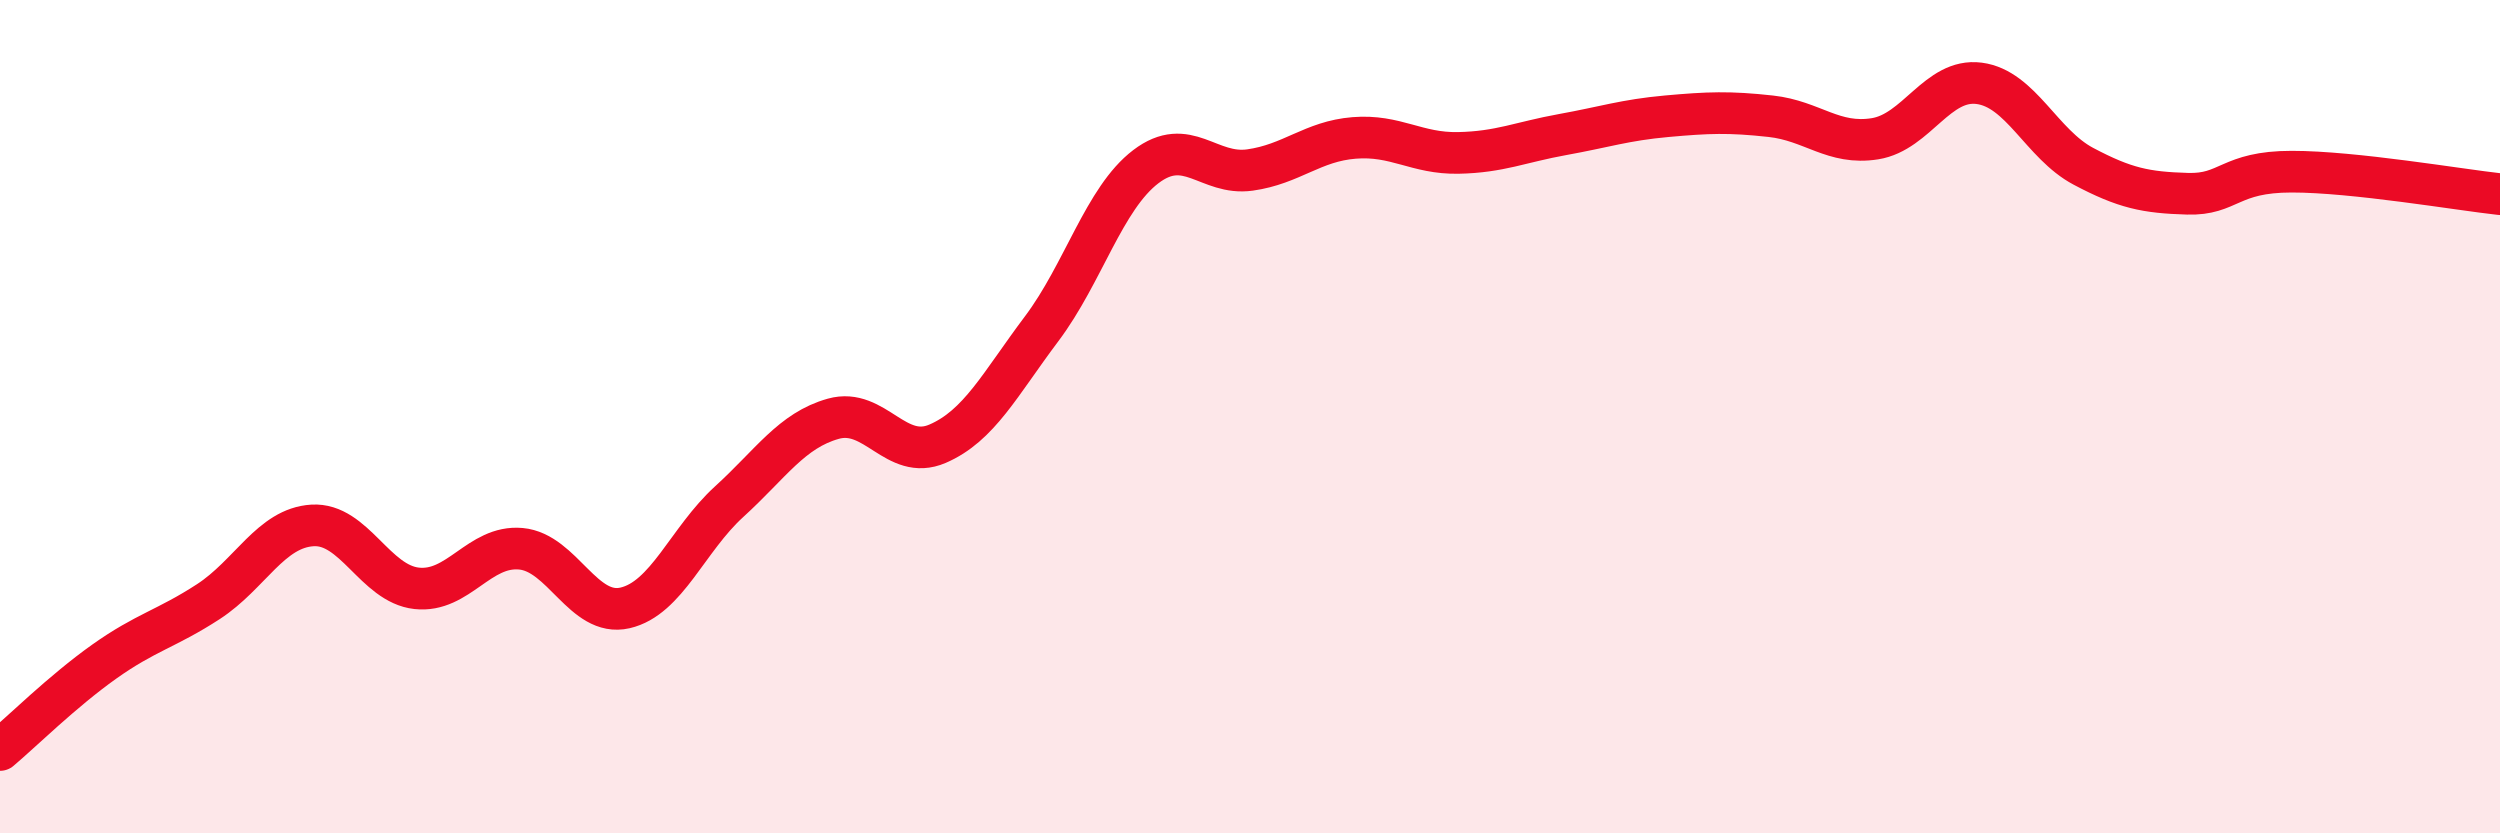
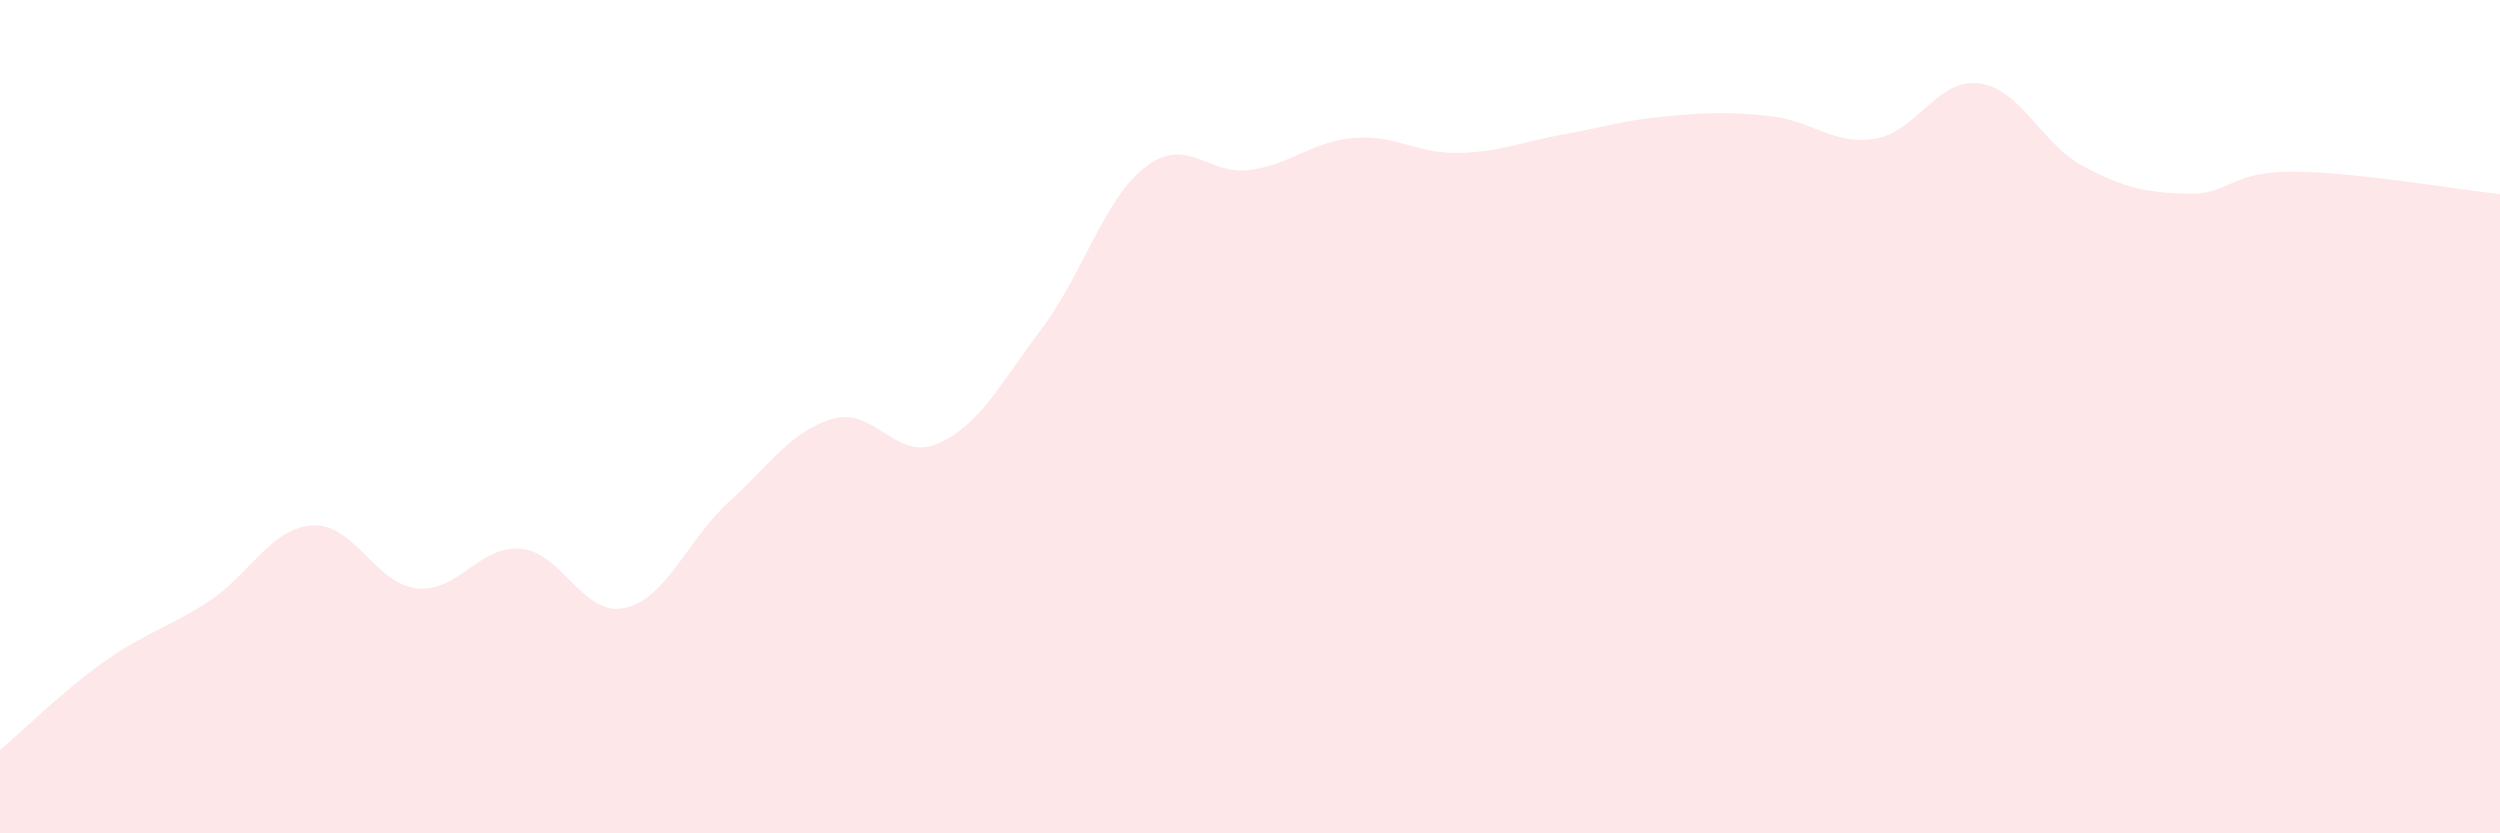
<svg xmlns="http://www.w3.org/2000/svg" width="60" height="20" viewBox="0 0 60 20">
  <path d="M 0,18 C 0.5,17.58 1.5,16.59 2.5,15.88 C 3.5,15.17 4,15.09 5,14.44 C 6,13.79 6.5,12.67 7.5,12.61 C 8.5,12.55 9,14.01 10,14.12 C 11,14.23 11.5,13.08 12.5,13.17 C 13.5,13.26 14,14.82 15,14.59 C 16,14.36 16.5,12.95 17.5,12.04 C 18.5,11.13 19,10.33 20,10.05 C 21,9.77 21.5,11.08 22.5,10.65 C 23.5,10.22 24,9.22 25,7.89 C 26,6.56 26.5,4.76 27.5,4 C 28.5,3.24 29,4.22 30,4.08 C 31,3.94 31.5,3.39 32.5,3.31 C 33.5,3.23 34,3.69 35,3.67 C 36,3.65 36.5,3.41 37.5,3.23 C 38.5,3.05 39,2.88 40,2.79 C 41,2.7 41.5,2.68 42.5,2.79 C 43.5,2.9 44,3.49 45,3.33 C 46,3.17 46.5,1.87 47.5,2 C 48.5,2.13 49,3.46 50,3.99 C 51,4.52 51.5,4.62 52.5,4.65 C 53.5,4.68 53.5,4.12 55,4.12 C 56.5,4.12 59,4.55 60,4.66L60 20L0 20Z" fill="#EB0A25" opacity="0.1" stroke-linecap="round" stroke-linejoin="round" />
-   <path d="M 0,18 C 0.5,17.58 1.5,16.59 2.5,15.88 C 3.5,15.17 4,15.09 5,14.44 C 6,13.79 6.5,12.67 7.5,12.61 C 8.5,12.55 9,14.01 10,14.12 C 11,14.23 11.5,13.08 12.5,13.17 C 13.5,13.26 14,14.82 15,14.59 C 16,14.36 16.5,12.95 17.5,12.04 C 18.5,11.13 19,10.33 20,10.05 C 21,9.77 21.5,11.08 22.5,10.65 C 23.5,10.22 24,9.22 25,7.89 C 26,6.56 26.5,4.76 27.5,4 C 28.5,3.24 29,4.22 30,4.08 C 31,3.94 31.5,3.39 32.5,3.31 C 33.5,3.23 34,3.69 35,3.67 C 36,3.65 36.5,3.41 37.5,3.23 C 38.5,3.05 39,2.88 40,2.79 C 41,2.7 41.5,2.68 42.5,2.79 C 43.5,2.9 44,3.49 45,3.33 C 46,3.17 46.5,1.87 47.5,2 C 48.5,2.13 49,3.46 50,3.99 C 51,4.52 51.5,4.62 52.5,4.65 C 53.5,4.68 53.5,4.12 55,4.12 C 56.5,4.12 59,4.55 60,4.66" stroke="#EB0A25" stroke-width="1" fill="none" stroke-linecap="round" stroke-linejoin="round" />
</svg>